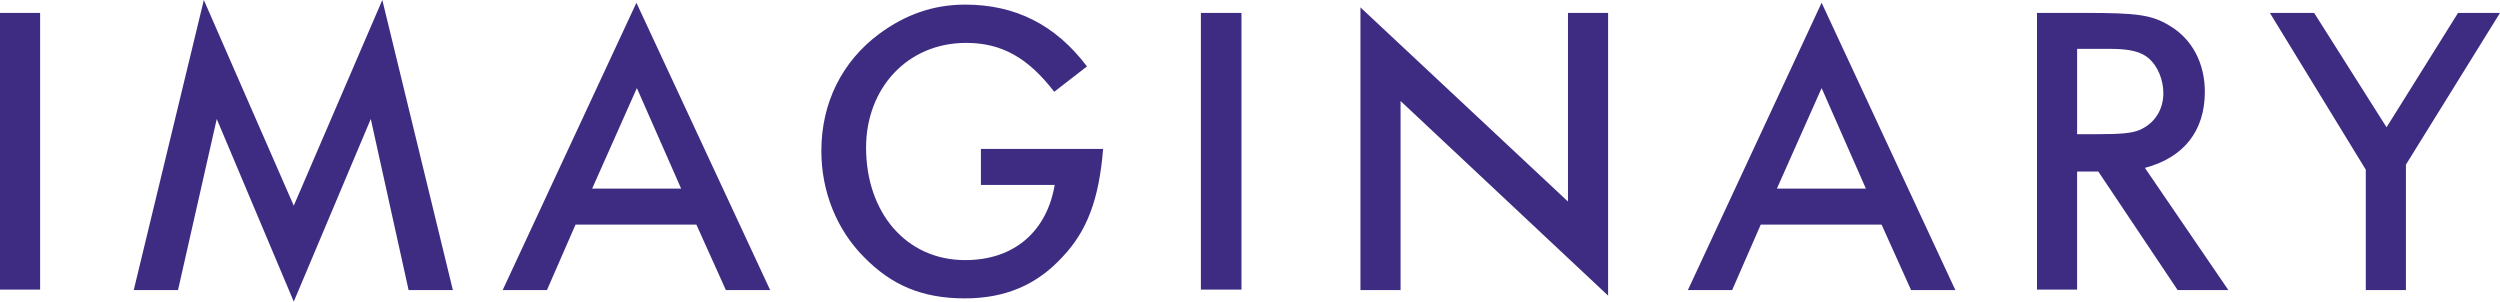
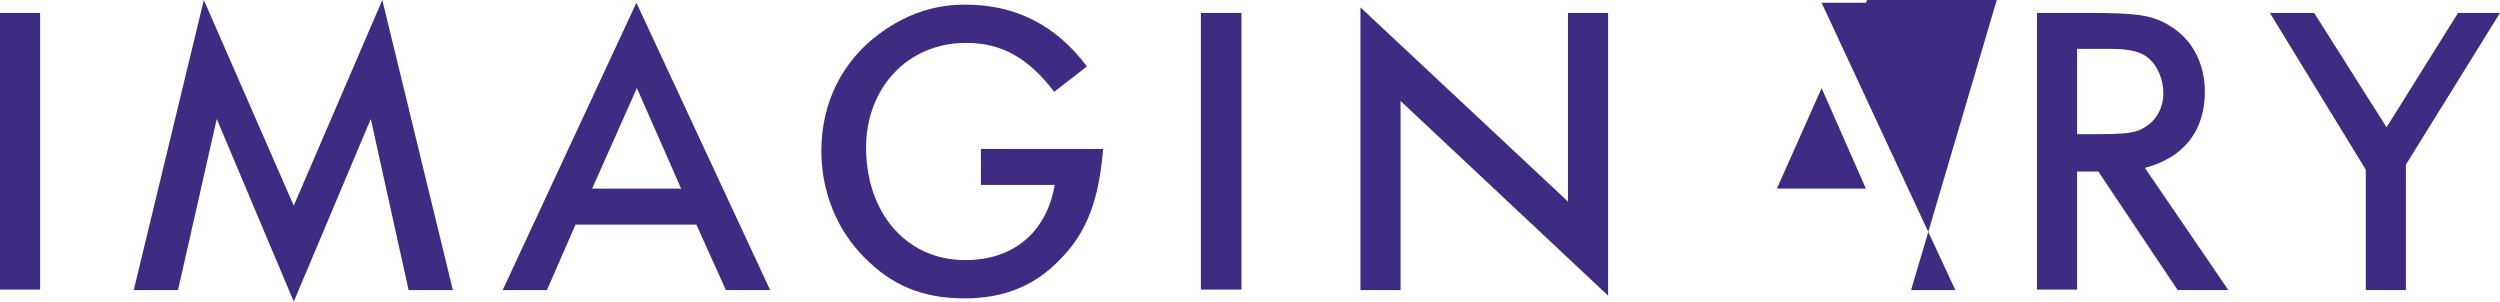
<svg xmlns="http://www.w3.org/2000/svg" version="1.1" id="Layer_1" x="0px" y="0px" viewBox="0 0 542.1 65.4" style="enable-background:new 0 0 542.1 65.4;" xml:space="preserve">
  <style type="text/css">
	.st0{fill:#3E2C83;}
</style>
  <g>
-     <path class="st0" d="M82.9,0L63.7,44.6L44.2,0L29,62.9h9.6L47,25.8l16.7,39.6l16.7-39.6l8.2,37.1h9.6L82.9,0L82.9,0z M212.7,32.3   v7.8h16c-1.7,10-8.7,16.3-19.4,16.3c-12.9,0-21.5-10.4-21.5-24.4c0-12.8,8.9-22.7,21.7-22.7c7.7,0,13.4,3.2,19.1,10.6l7.1-5.5   C228.9,5.4,220.2,1,209.3,1c-7,0-13,2.2-18.6,6.3c-8.1,6-12.6,15-12.6,25.4c0,8.8,3.3,17.1,9.3,23.1c5.9,6,12.5,8.9,21.8,8.9   c8.9,0,15.7-3,21.2-9c5.3-5.6,7.9-12.4,8.8-23.4H212.7L212.7,32.3z M348.7,2.8H340v40.9L295,1.6v61.3h8.7v-41l45,42.2V2.8   L348.7,2.8z M483.2,62.9l-18.1-26.5c8.4-2.2,13-8,13-16.5c0-6.1-2.7-11.4-7.6-14.3c-3.9-2.4-7.1-2.8-18.4-2.8h-10.4v60h8.7V37.2   h4.6l17.2,25.7H483.2L483.2,62.9z M450.4,29.2V10.6h7.3c4.1,0,6.6,0.6,8.3,2.1c1.9,1.7,3.1,4.6,3.1,7.5c0,3.6-1.9,6.6-5.2,8   c-1.7,0.7-4,0.9-9.4,0.9H450.4L450.4,29.2z M269.2,2.8h-8.8v60h8.8V2.8L269.2,2.8z M8.7,2.8H0v60h8.7V2.8L8.7,2.8z M542.1,2.8H533   l-15.5,24.8L501.8,2.8h-9.6L513,36.8v26.1h8.7V35.7L542.1,2.8L542.1,2.8z M157.4,62.9h9.6l-29-62.3l-29,62.3h9.6l6.2-14.2h26.2   L157.4,62.9L157.4,62.9z M138.1,19.1l9.6,21.8h-19.3L138.1,19.1L138.1,19.1z M414.4,62.9h9.6L395,0.6l-29,62.3h9.6l6.2-14.2h26.2   L414.4,62.9L414.4,62.9z M395,19.1l9.6,21.8h-19.3L395,19.1L395,19.1z" />
+     <path class="st0" d="M82.9,0L63.7,44.6L44.2,0L29,62.9h9.6L47,25.8l16.7,39.6l16.7-39.6l8.2,37.1h9.6L82.9,0L82.9,0z M212.7,32.3   v7.8h16c-1.7,10-8.7,16.3-19.4,16.3c-12.9,0-21.5-10.4-21.5-24.4c0-12.8,8.9-22.7,21.7-22.7c7.7,0,13.4,3.2,19.1,10.6l7.1-5.5   C228.9,5.4,220.2,1,209.3,1c-7,0-13,2.2-18.6,6.3c-8.1,6-12.6,15-12.6,25.4c0,8.8,3.3,17.1,9.3,23.1c5.9,6,12.5,8.9,21.8,8.9   c8.9,0,15.7-3,21.2-9c5.3-5.6,7.9-12.4,8.8-23.4H212.7L212.7,32.3z M348.7,2.8H340v40.9L295,1.6v61.3h8.7v-41l45,42.2V2.8   L348.7,2.8z M483.2,62.9l-18.1-26.5c8.4-2.2,13-8,13-16.5c0-6.1-2.7-11.4-7.6-14.3c-3.9-2.4-7.1-2.8-18.4-2.8h-10.4v60h8.7V37.2   h4.6l17.2,25.7H483.2L483.2,62.9z M450.4,29.2V10.6h7.3c4.1,0,6.6,0.6,8.3,2.1c1.9,1.7,3.1,4.6,3.1,7.5c0,3.6-1.9,6.6-5.2,8   c-1.7,0.7-4,0.9-9.4,0.9H450.4L450.4,29.2z M269.2,2.8h-8.8v60h8.8V2.8L269.2,2.8z M8.7,2.8H0v60h8.7V2.8L8.7,2.8z M542.1,2.8H533   l-15.5,24.8L501.8,2.8h-9.6L513,36.8v26.1h8.7V35.7L542.1,2.8L542.1,2.8z M157.4,62.9h9.6l-29-62.3l-29,62.3h9.6l6.2-14.2h26.2   L157.4,62.9L157.4,62.9z M138.1,19.1l9.6,21.8h-19.3L138.1,19.1L138.1,19.1z M414.4,62.9h9.6L395,0.6h9.6l6.2-14.2h26.2   L414.4,62.9L414.4,62.9z M395,19.1l9.6,21.8h-19.3L395,19.1L395,19.1z" />
  </g>
</svg>